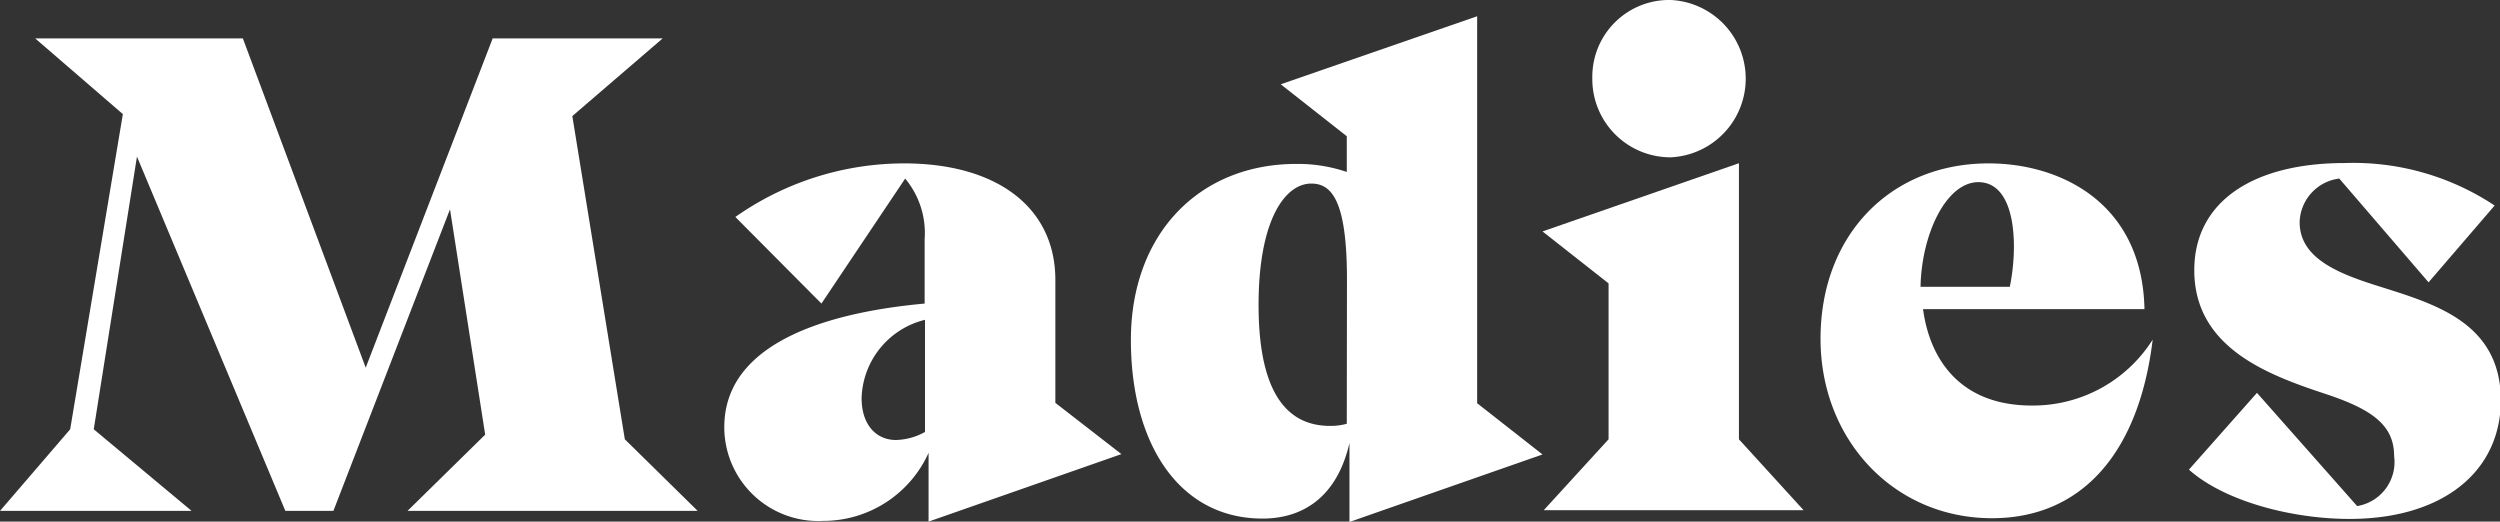
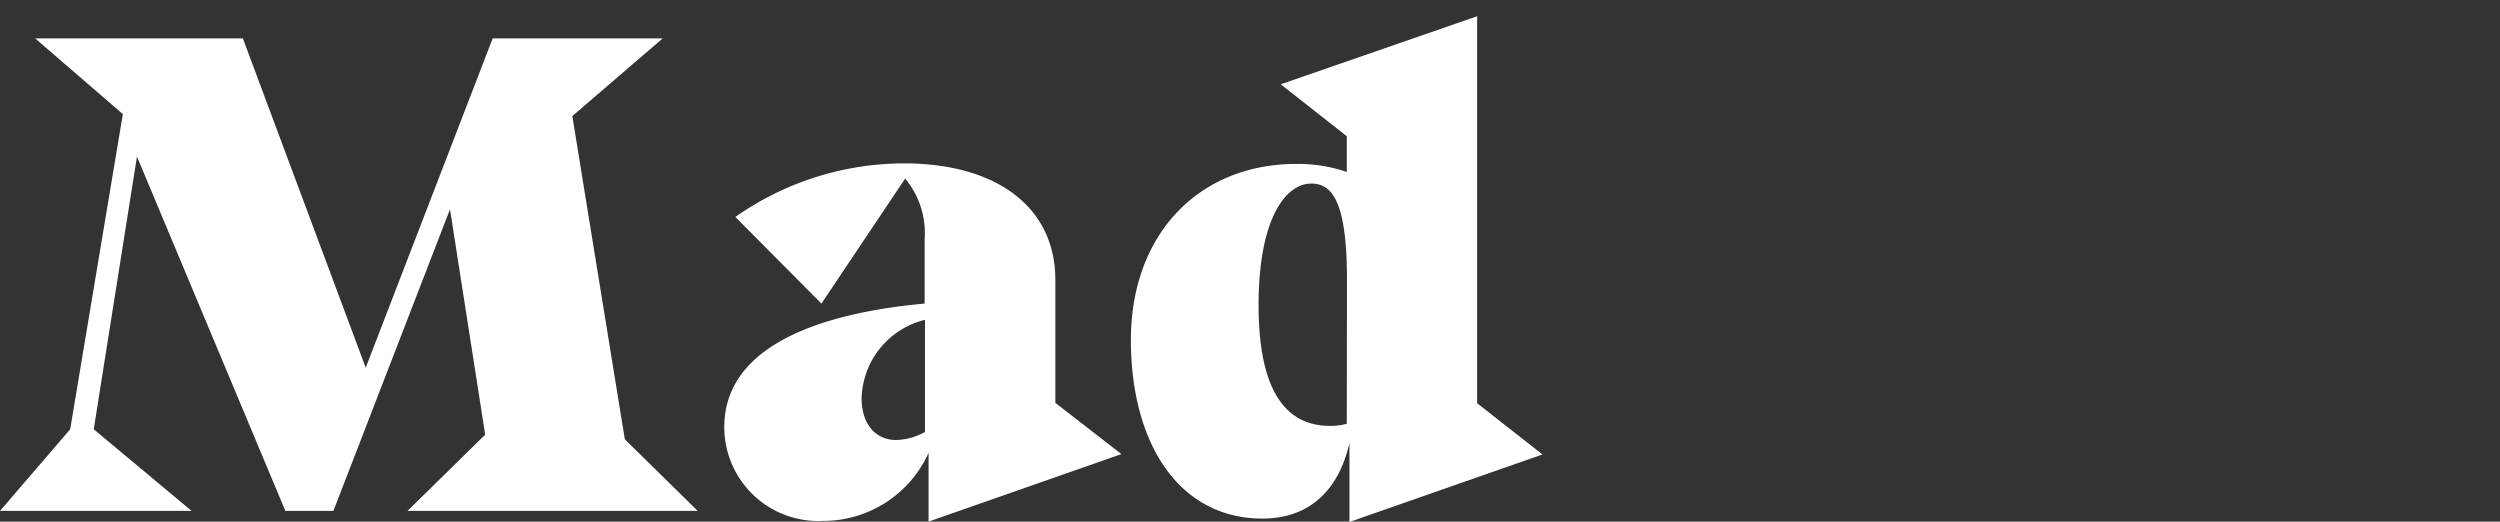
<svg xmlns="http://www.w3.org/2000/svg" viewBox="0 0 140 29.21">
  <rect x="0" y="0" width="140" height="29.21" fill="#333333" stroke="none" />
  <defs>
    <style>.cls-1{fill:#fff;}</style>
  </defs>
  <title>MadiesLogo</title>
  <g id="Capa_2" data-name="Capa 2">
    <g id="Capa_1-2" data-name="Capa 1">
      <polygon class="cls-1" points="32.05 6.5 37.11 2.15 27.59 2.15 20.48 20.59 13.6 2.15 1.97 2.15 6.88 6.39 3.93 24.04 0 28.61 10.73 28.61 5.25 24.04 7.67 8.77 15.98 28.61 18.67 28.61 25.2 11.72 27.17 24.34 22.82 28.61 39.07 28.61 34.99 24.6 32.05 6.5" />
      <path class="cls-1" d="M59.1,15.68c0-4.08-3.29-6.53-8.47-6.53a16.45,16.45,0,0,0-9.45,3L46,17l4.69-7a4.77,4.77,0,0,1,1.09,3.4V17c-6.23.57-11.22,2.54-11.22,6.92a5.26,5.26,0,0,0,5.52,5.25A6.47,6.47,0,0,0,52,25.36v3.85l10.8-3.78L59.1,22.56Zm-7.3,8.51a3.52,3.52,0,0,1-1.62.45c-1.13,0-1.93-.87-1.93-2.34a4.65,4.65,0,0,1,3.55-4.39Z" />
      <path class="cls-1" d="M82.72.91l-11,3.81,3.7,2.91v2a8.44,8.44,0,0,0-2.83-.45c-5.41,0-9.26,3.89-9.26,9.86,0,5.78,2.68,10,7.37,10,2.34,0,4.19-1.28,4.87-4.23v4.42l10.81-3.78-3.66-2.87Zm-7.3,22.82a3.35,3.35,0,0,1-.94.12c-2.69,0-4-2.31-4-6.77,0-4.76,1.48-6.8,2.95-6.8,1.14,0,2,.94,2,5.37Z" />
-       <polygon class="cls-1" points="97.38 9.14 86.38 12.96 90.08 15.87 90.08 24.6 86.45 28.57 101 28.57 97.38 24.6 97.38 9.14" />
-       <path class="cls-1" d="M93.56,8.81a4.41,4.41,0,0,0,0-8.81,4.3,4.3,0,0,0-4.39,4.38A4.38,4.38,0,0,0,93.56,8.81Z" />
-       <path class="cls-1" d="M113.78,22.71c-4,0-5.71-2.57-6.09-5.4h12.4c-.12-5.94-4.69-8.16-8.73-8.16-5.48,0-9.41,4-9.41,9.82,0,5.67,4.12,10.05,9.6,10.05,5,0,8.23-3.62,9-10A7.93,7.93,0,0,1,113.78,22.71Zm-3-12.51c1.44,0,2,1.63,2,3.63a11.57,11.57,0,0,1-.23,2.23h-5C107.61,13.08,109,10.2,110.79,10.2Z" />
-       <path class="cls-1" d="M133.12,16c-2.3-.72-4.34-1.59-4.34-3.56A2.53,2.53,0,0,1,131,10l5,5.81,3.7-4.3a14.31,14.31,0,0,0-8.39-2.38c-5.18,0-8.43,2.19-8.43,6,0,4.46,4.35,5.94,7.56,7,2.42.83,3.63,1.7,3.63,3.4A2.5,2.5,0,0,1,132,28.34L126.39,22l-3.81,4.3c2,1.78,5.78,2.76,9,2.76,5.07,0,8.47-2.53,8.47-6.69C140,18,136.26,17,133.12,16Z" />
    </g>
  </g>
</svg>